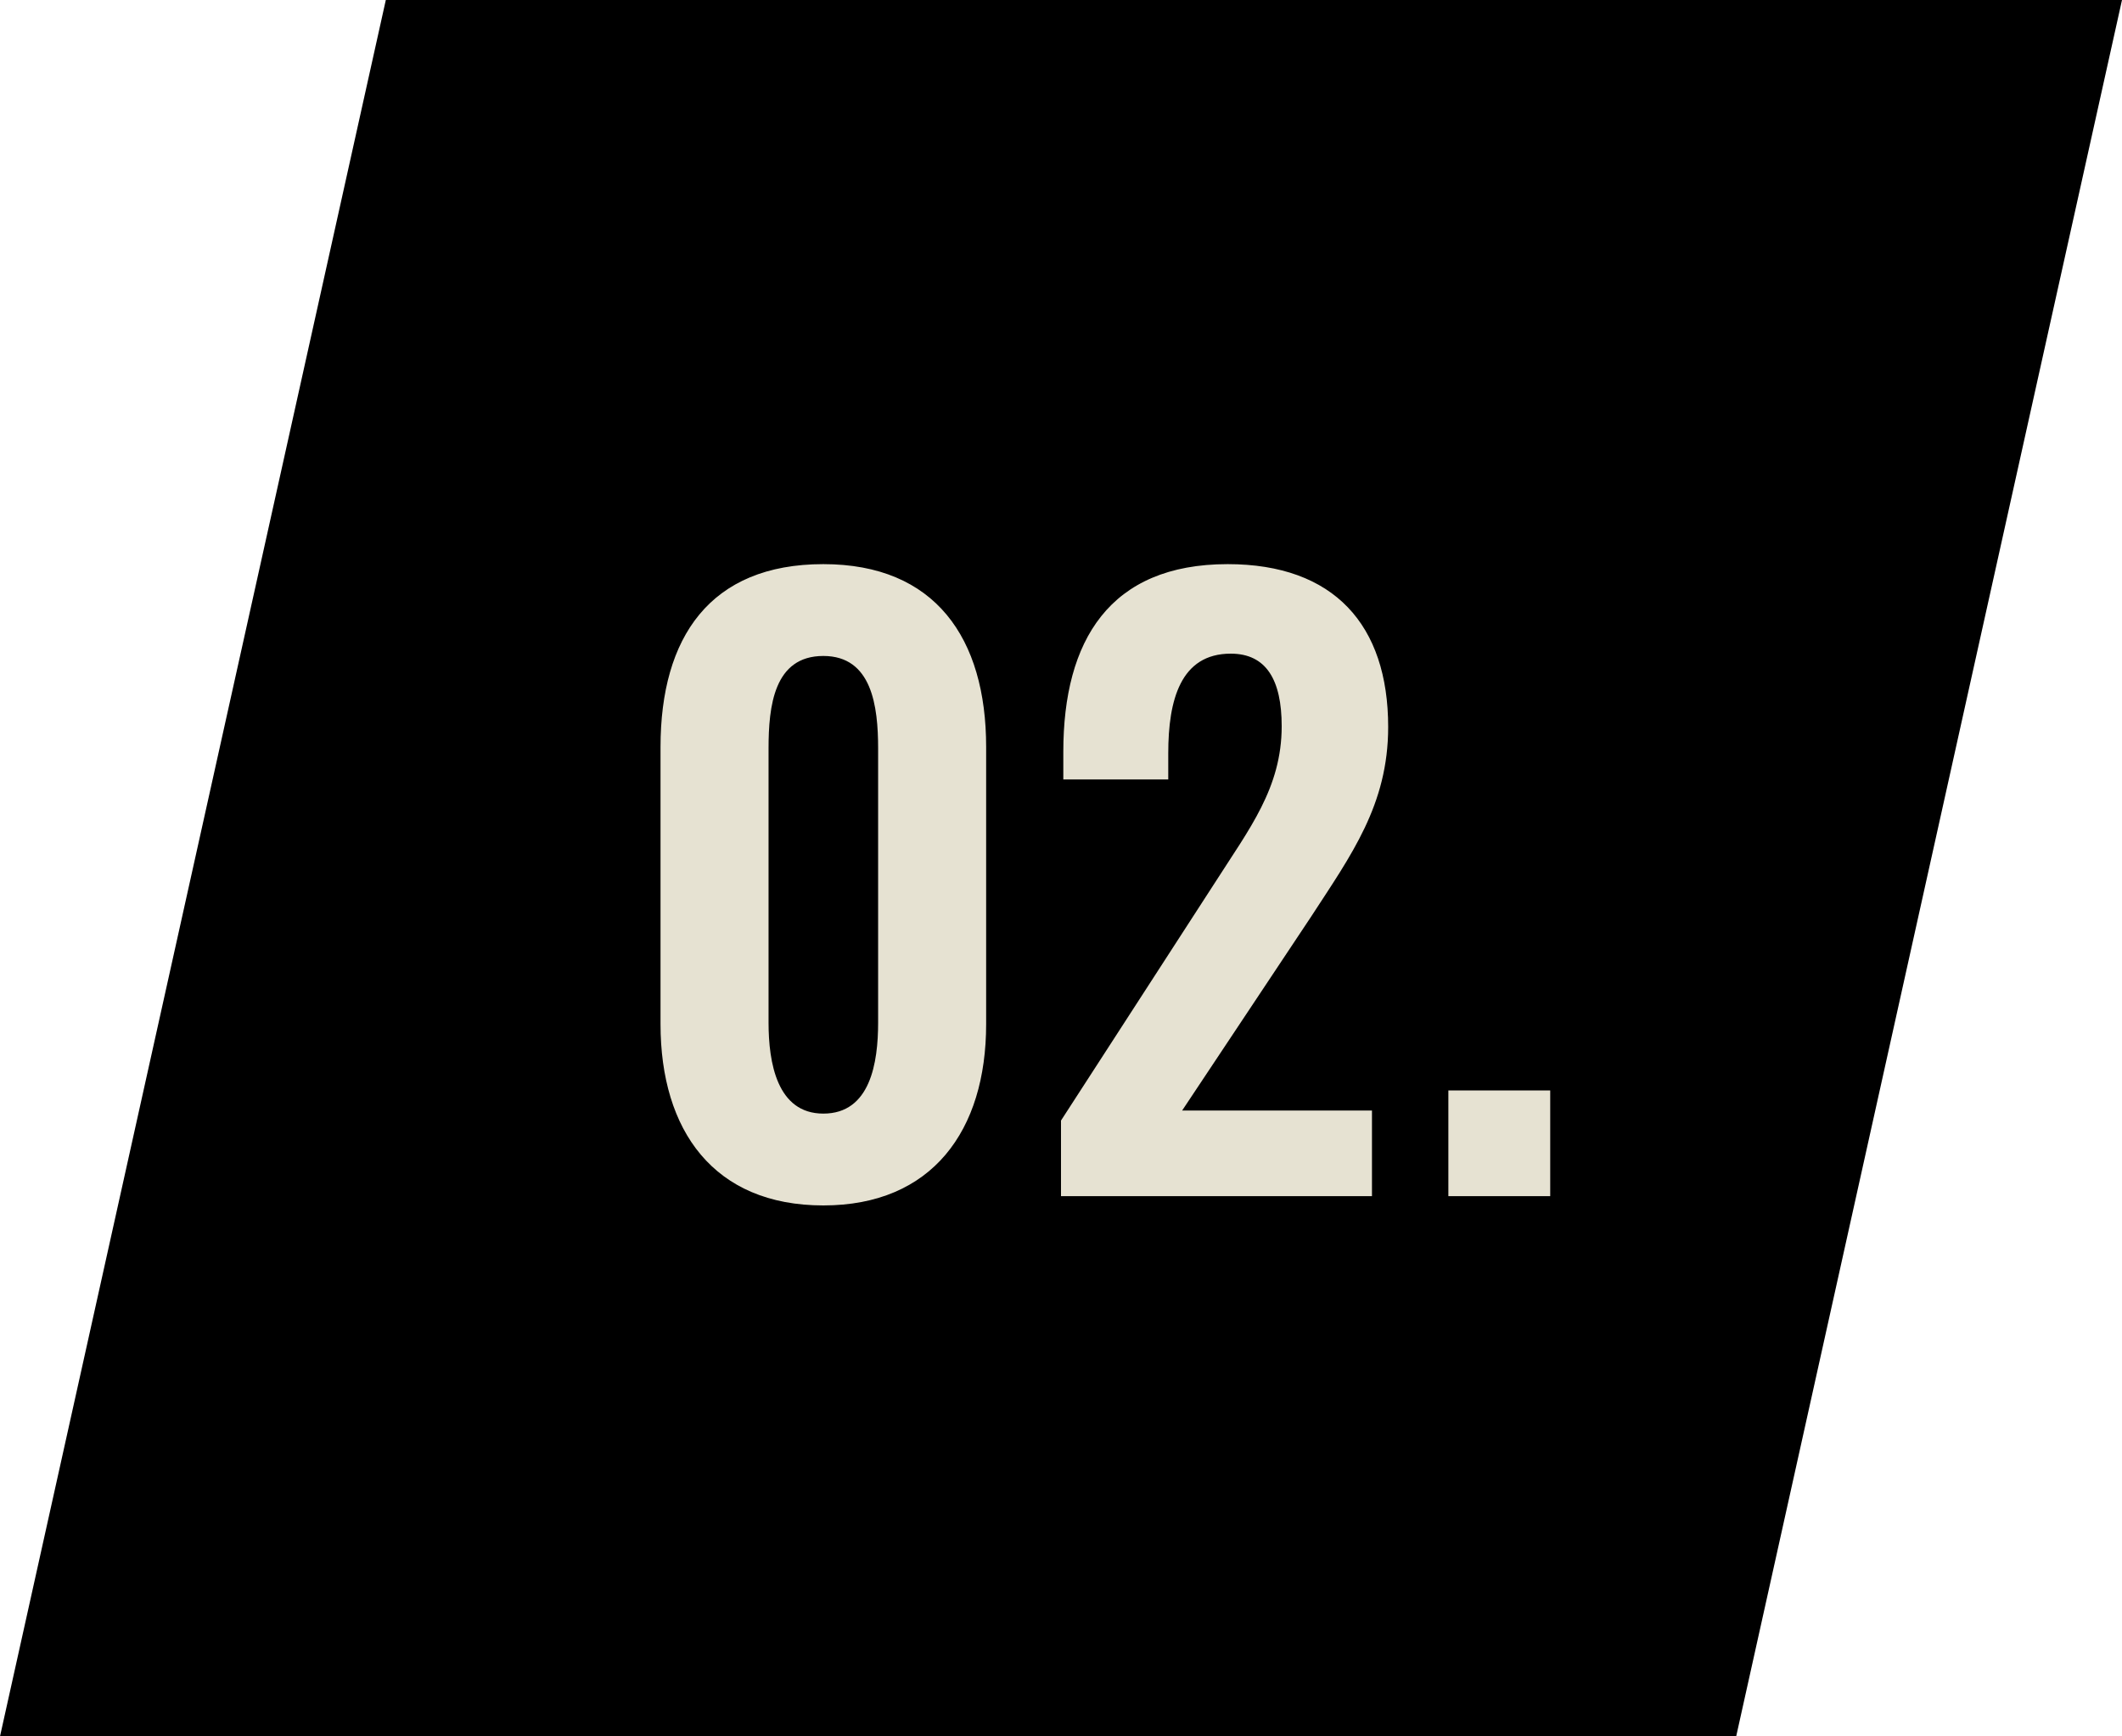
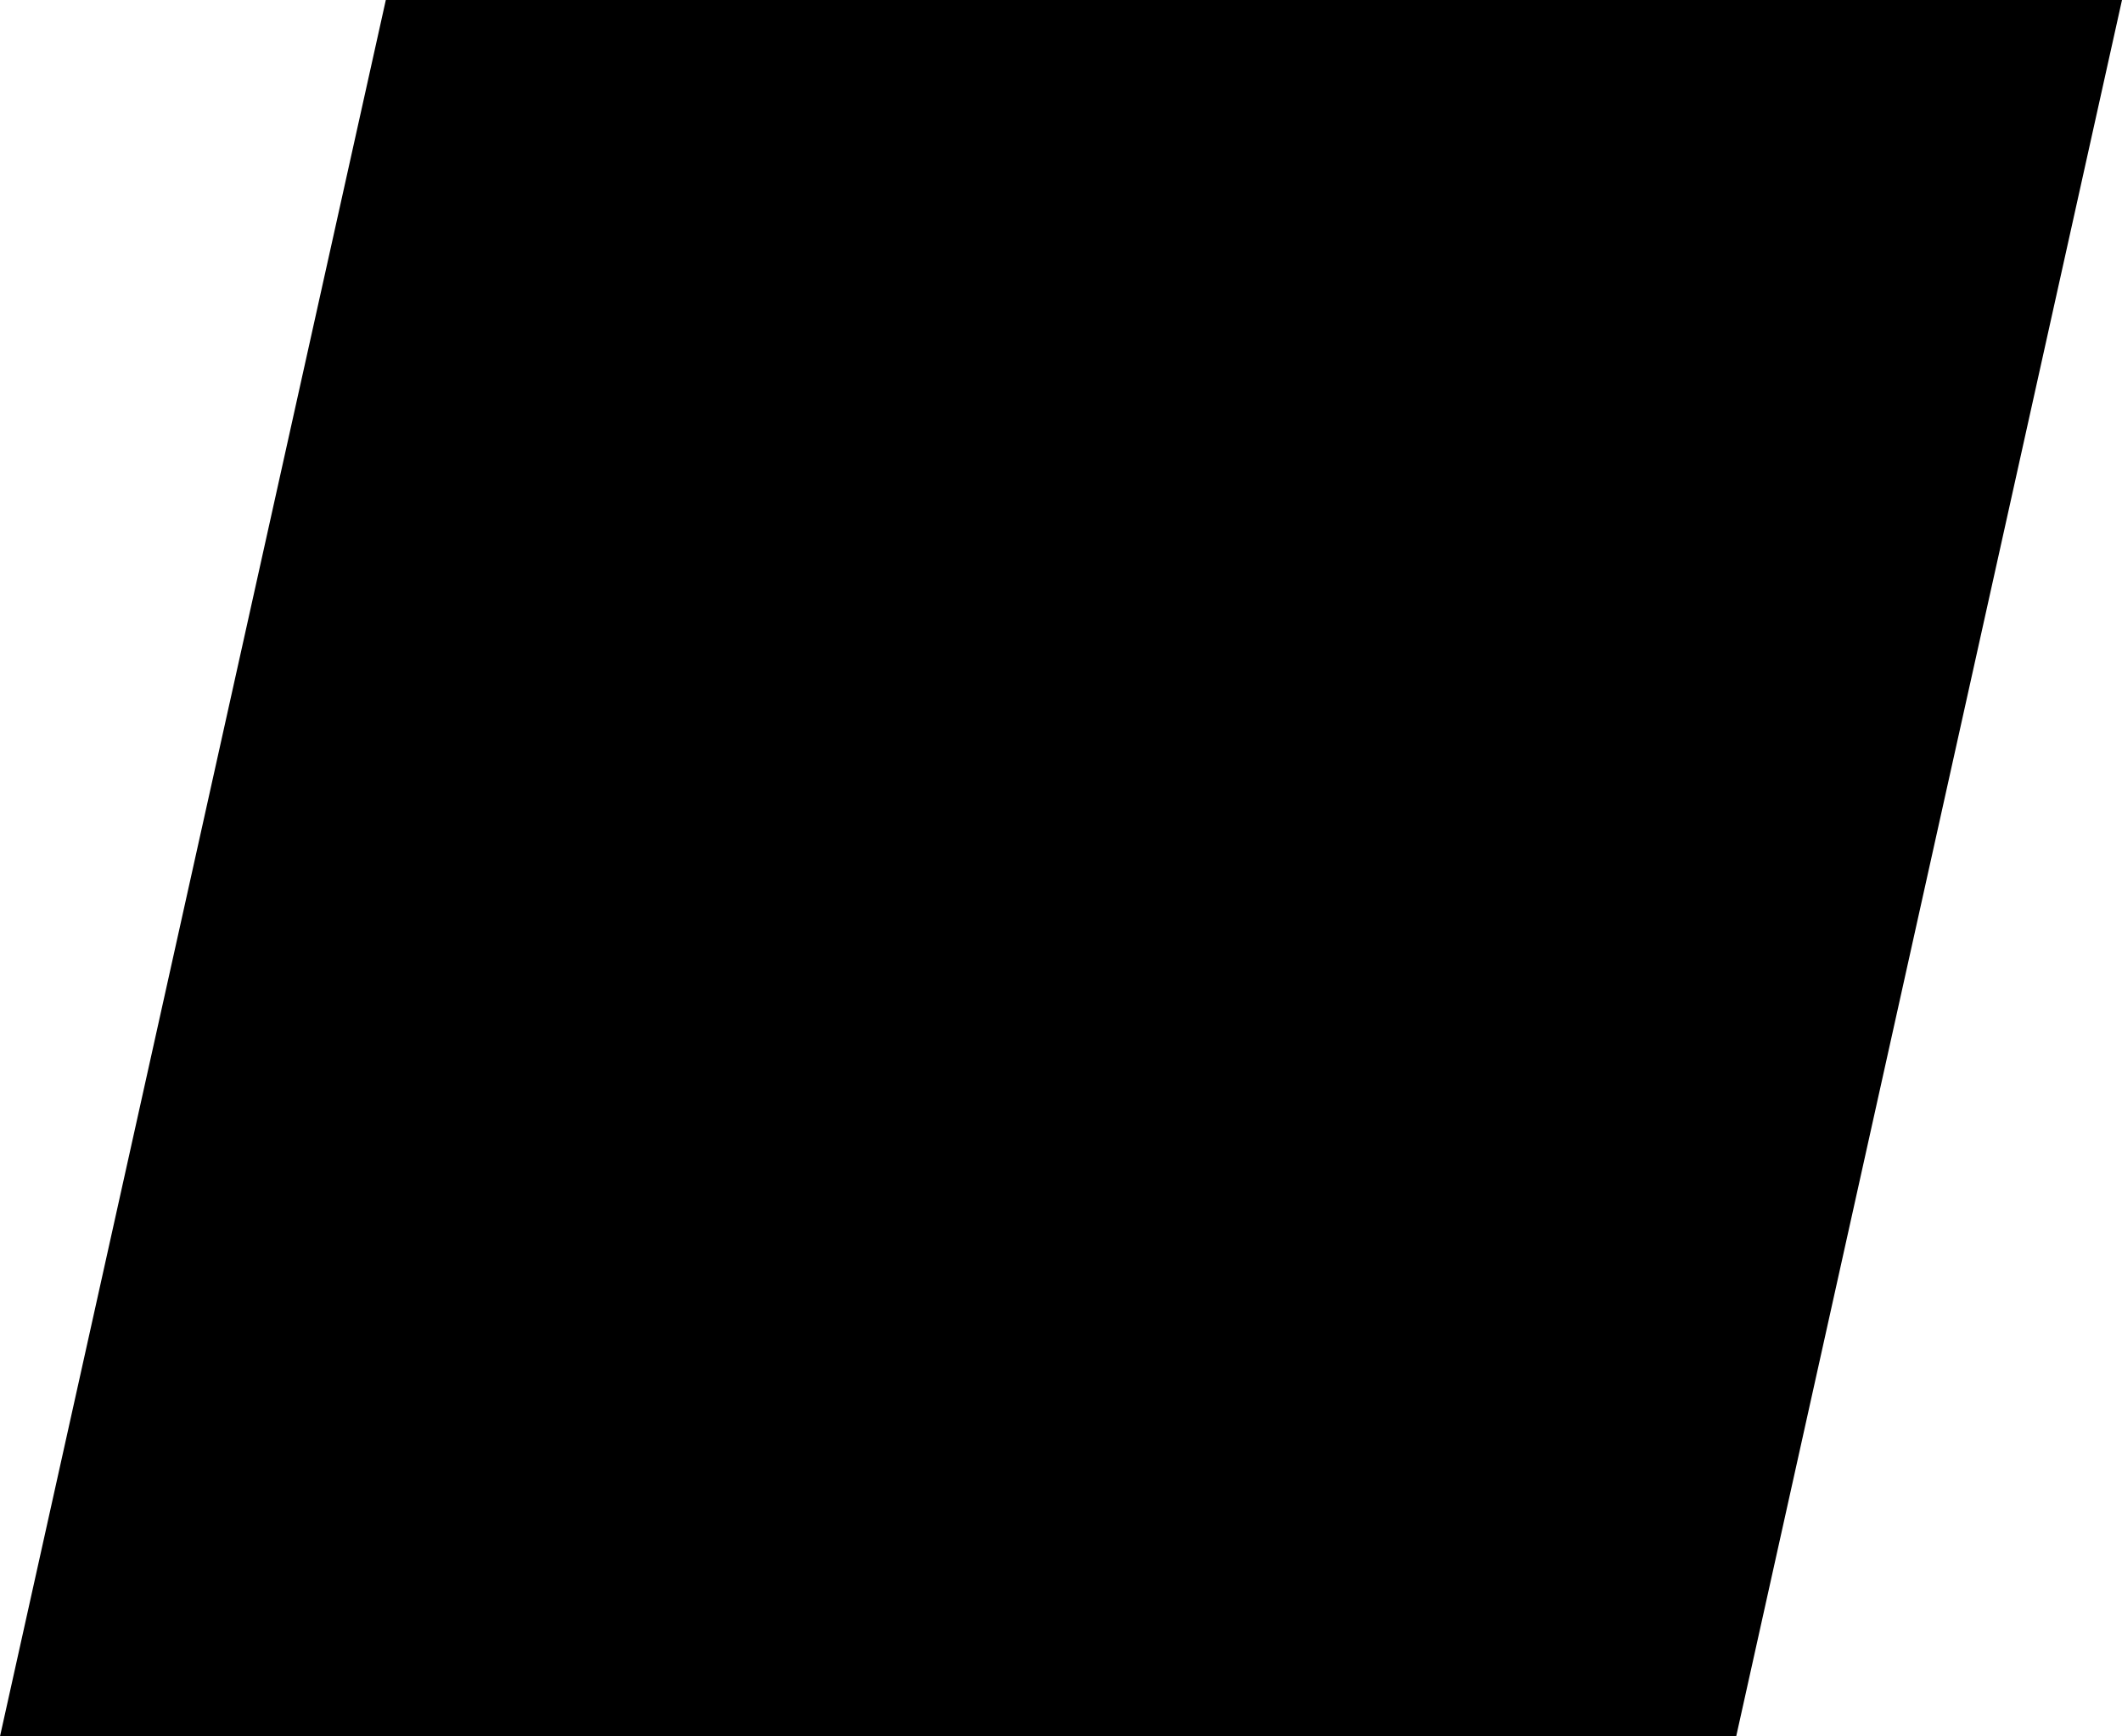
<svg xmlns="http://www.w3.org/2000/svg" width="55" height="45" viewBox="0 0 55 45">
  <g id="Group_8672" data-name="Group 8672" transform="translate(-140 -800)">
    <path id="Path_17944" data-name="Path 17944" d="M10,0H55L45,45H0Z" transform="translate(140 800)" />
-     <path id="Path_17946" data-name="Path 17946" d="M5.34.24c2.82,0,4.22-1.94,4.22-4.7v-7.18c0-2.82-1.32-4.74-4.22-4.74-2.94,0-4.22,1.9-4.22,4.74v7.18C1.12-1.7,2.5.24,5.34.24Zm0-2.38c-1.2,0-1.42-1.32-1.42-2.36v-7.1c0-1.1.14-2.4,1.42-2.4,1.26,0,1.42,1.3,1.42,2.4v7.1C6.76-3.46,6.56-2.14,5.34-2.14ZM11.5,0h8.06V-2.22H14.64l3.34-5.02c1.04-1.6,2-2.9,2-4.92,0-2.64-1.4-4.22-4.16-4.22-3.06,0-4.26,1.98-4.26,4.86v.72h2.72v-.68c0-1.38.32-2.58,1.62-2.58.92,0,1.32.68,1.32,1.88,0,1.6-.84,2.66-1.72,4.04l-4,6.18ZM21.54,0h2.64V-2.74H21.54Z" transform="translate(156 831)" fill="#e6e2d2" />
  </g>
</svg>